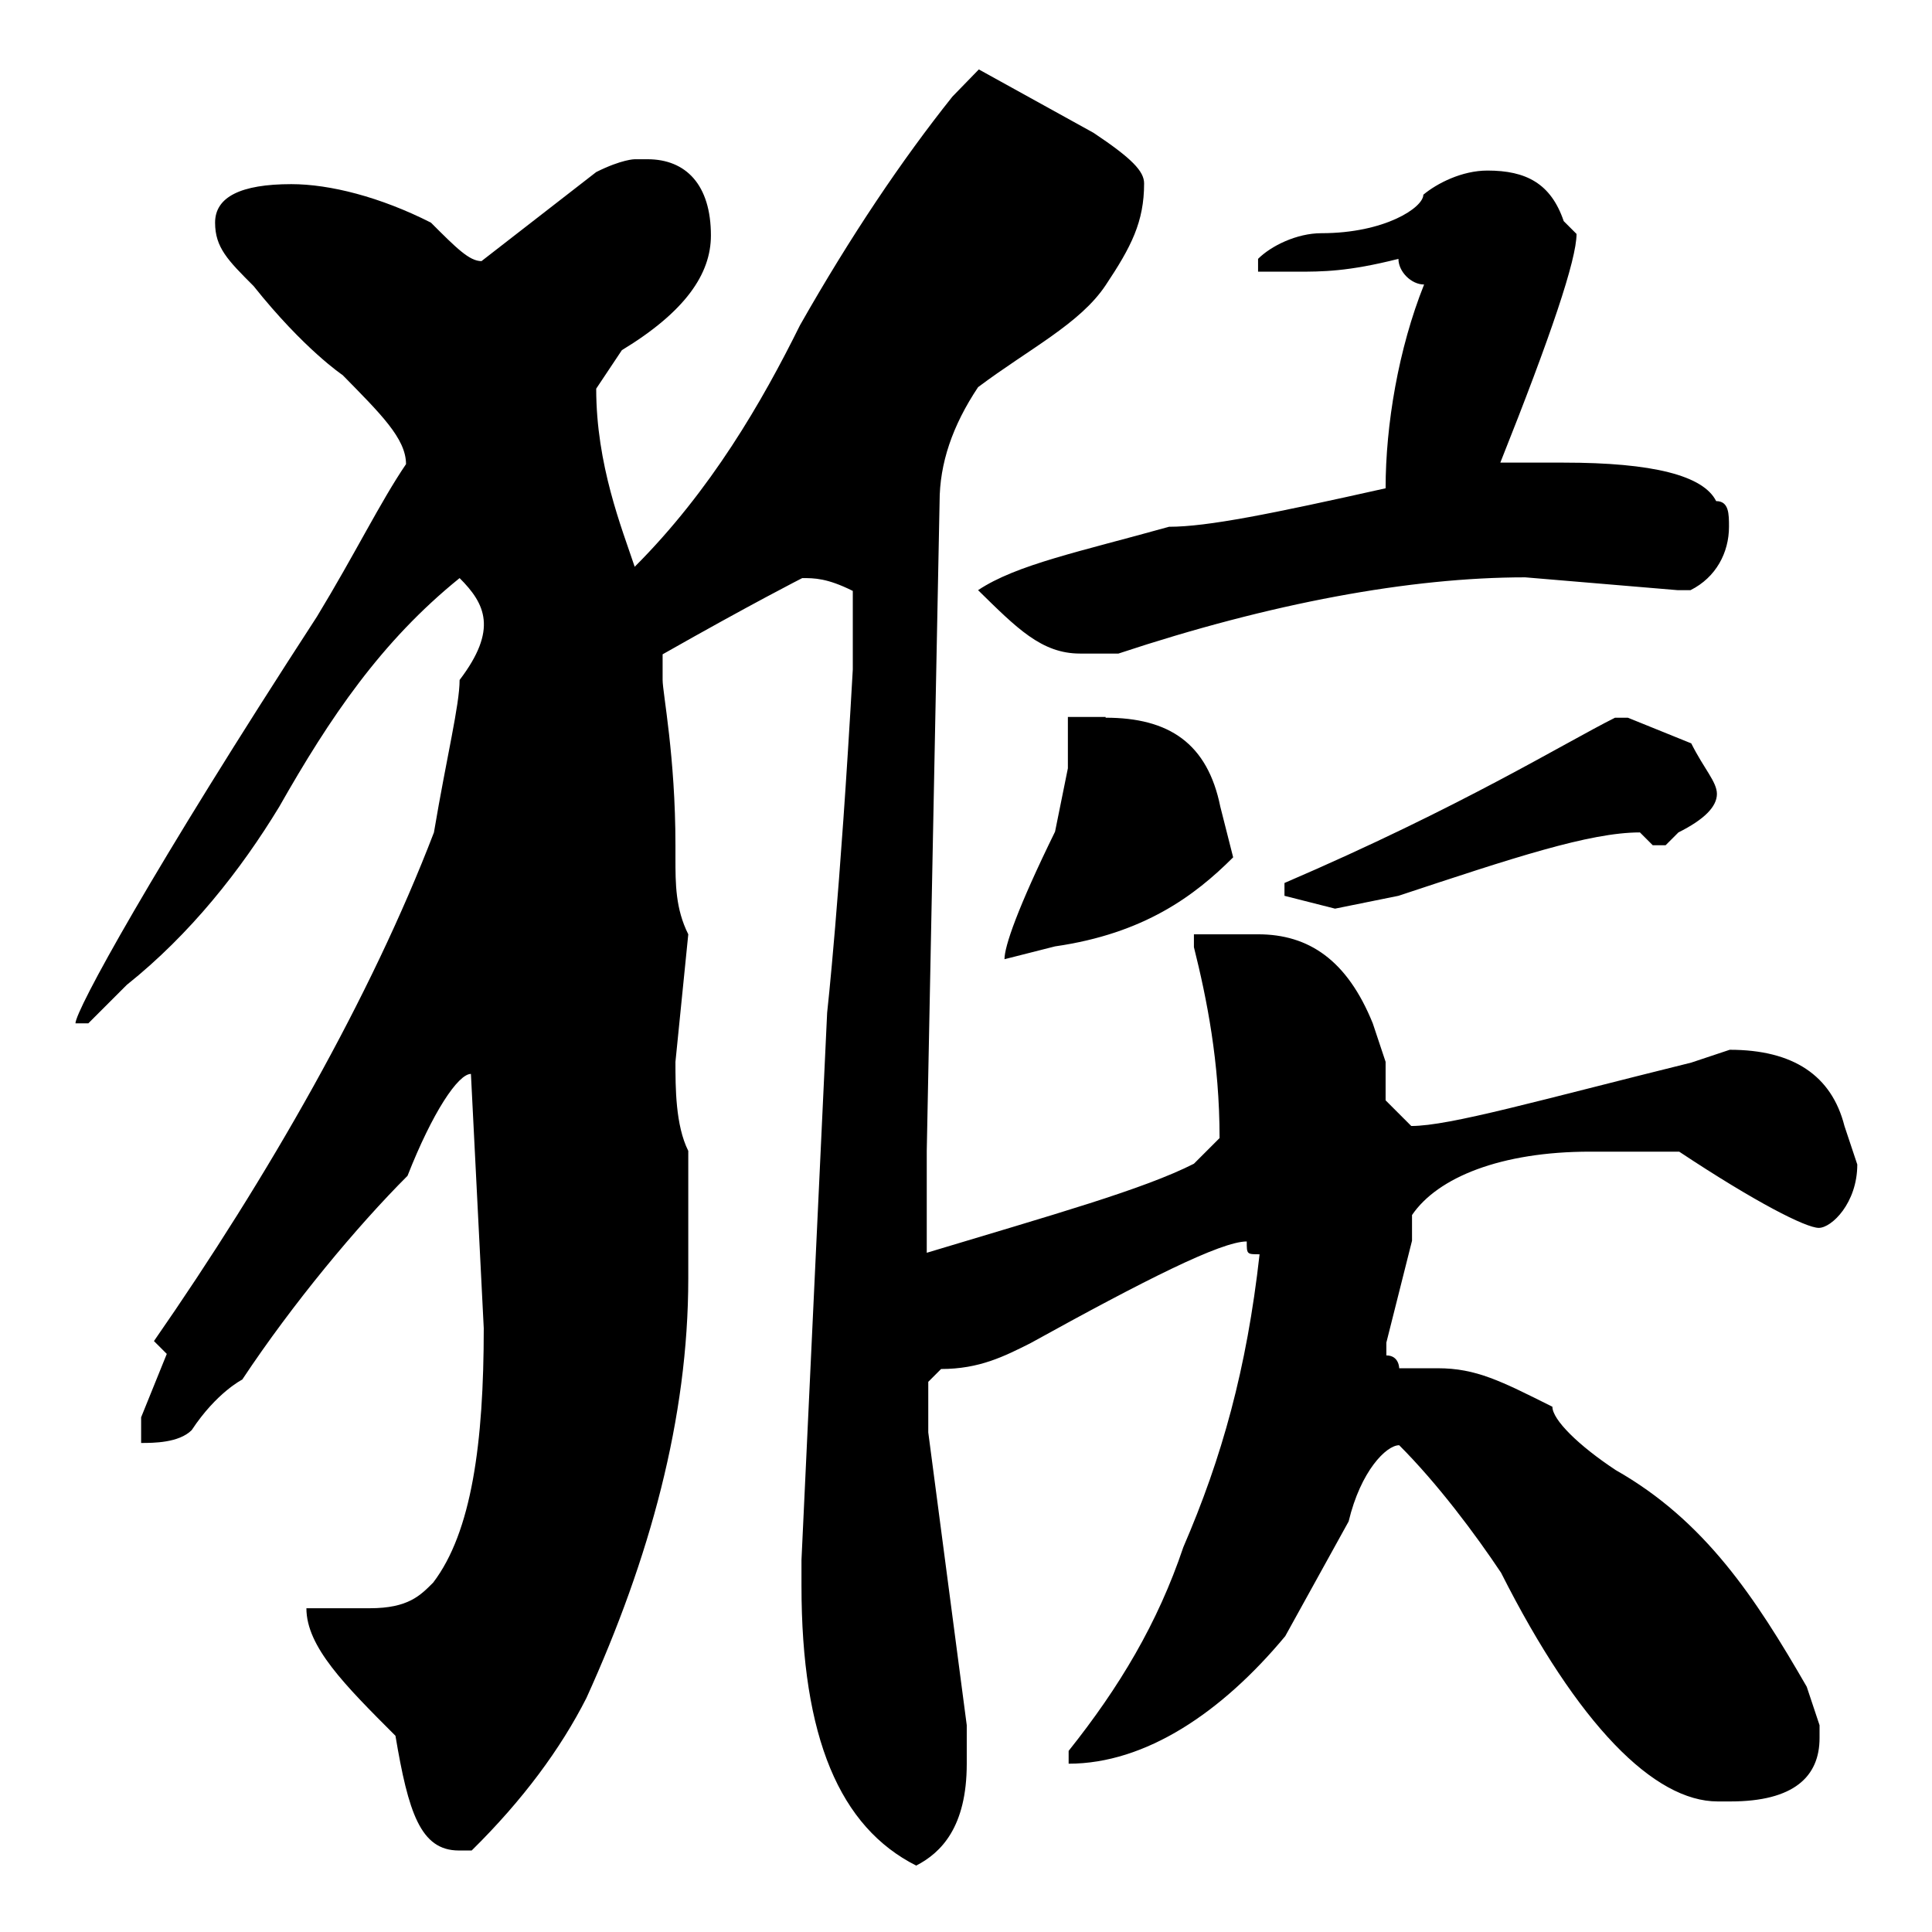
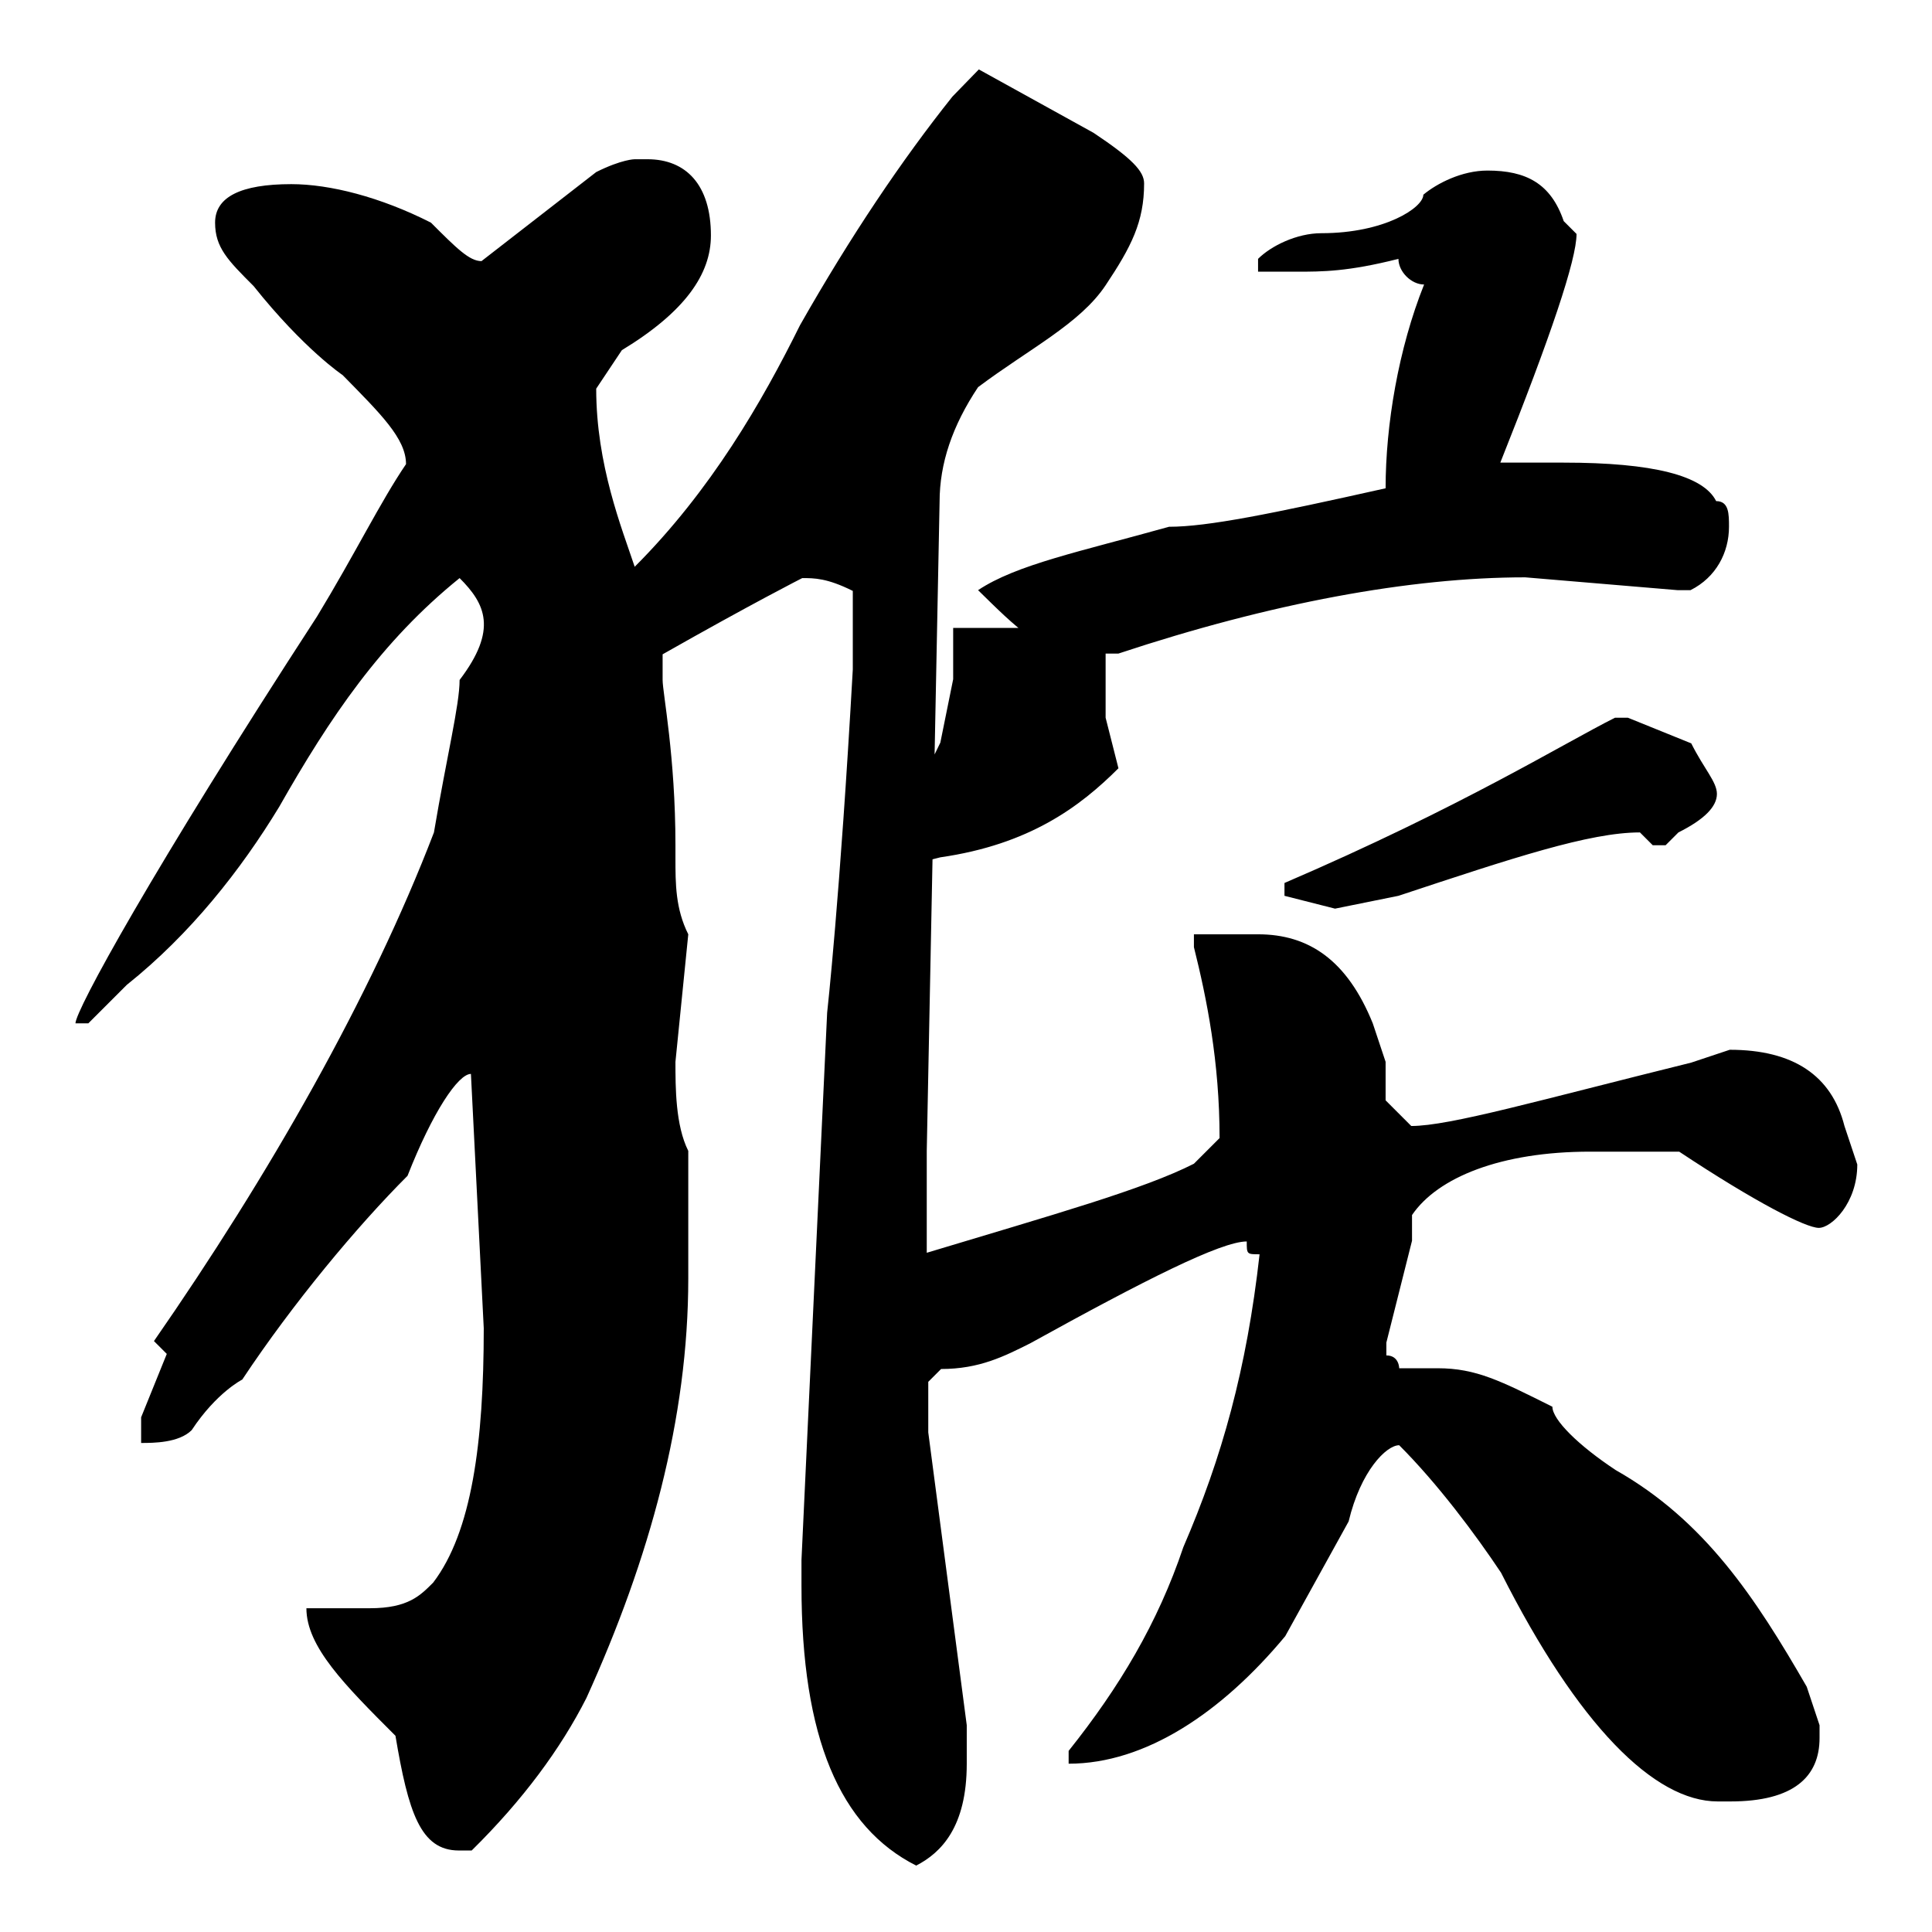
<svg xmlns="http://www.w3.org/2000/svg" version="1.1" x="0px" y="0px" viewBox="0 0 256 256" enable-background="new 0 0 256 256" xml:space="preserve">
  <g>
    <g>
-       <path fill="#000000" d="M129.7,9.2L129.7,9.2l15.2,8.4c5.1,3.4,6.7,5.1,6.7,6.7c0,5.1-1.7,8.4-5.1,13.5s-10.1,8.4-16.9,13.5c-3.4,5.1-5.1,10.1-5.1,15.2l-1.7,86v13.5c16.9-5.1,28.7-8.4,35.4-11.8l3.4-3.4c0-10.1-1.7-18.5-3.4-25.3v-1.7h5.1h3.4c6.7,0,11.8,3.4,15.2,11.8l1.7,5.1v5.1c1.7,1.7,3.4,3.4,3.4,3.4c5.1,0,16.9-3.4,37.1-8.4l5.1-1.7c8.4,0,13.5,3.4,15.2,10.1l1.7,5.1c0,5.1-3.4,8.4-5.1,8.4s-8.4-3.4-18.5-10.1h-10.1l0,0h-1.7c-11.8,0-20.2,3.4-23.6,8.4v3.4l-3.4,13.5v1.7c1.7,0,1.7,1.7,1.7,1.7h5.1c5.1,0,8.4,1.7,15.2,5.1c0,1.7,3.4,5.1,8.4,8.4c11.8,6.7,18.5,16.9,25.3,28.7l1.7,5.1v1.7c0,5.1-3.4,8.4-11.8,8.4h-1.7c-8.4,0-18.5-10.1-28.7-30.3c-3.4-5.1-8.4-11.8-13.5-16.9c-1.7,0-5.1,3.4-6.7,10.1l-8.4,15.2c-8.4,10.1-18.5,16.9-28.7,16.9v-1.7c6.7-8.4,11.8-16.9,15.2-27c5.1-11.8,8.4-23.6,10.1-38.8c-1.7,0-1.7,0-1.7-1.7c-3.4,0-13.5,5.1-28.7,13.5c-3.4,1.7-6.7,3.4-11.8,3.4l-1.7,1.7v6.7l5.1,38.8v5.1c0,8.4-3.4,11.8-6.7,13.5c-10.1-5.1-15.2-16.9-15.2-37.1v-3.4l3.4-72.5c0,0,1.7-15.2,3.4-45.5V78.3c-3.4-1.7-5.1-1.7-6.7-1.7c0,0-6.7,3.4-18.5,10.1v3.4c0,1.7,1.7,10.1,1.7,21.9v1.7c0,3.4,0,6.7,1.7,10.1l-1.7,16.9c0,3.4,0,8.4,1.7,11.8v16.9c0,18.5-5.1,37.1-13.5,55.6c-3.4,6.7-8.4,13.5-15.2,20.2h-1.7c-5.1,0-6.7-5.1-8.4-15.2c-6.7-6.7-11.8-11.8-11.8-16.9h8.4c5.1,0,6.7-1.7,8.4-3.4c5.1-6.7,6.7-18.5,6.7-33.7l-1.7-33.7c-1.7,0-5.1,5.1-8.4,13.5c-6.7,6.7-15.2,16.9-21.9,27c0,0-3.4,1.7-6.7,6.7c-1.7,1.7-5.1,1.7-6.7,1.7v-1.7v-1.7l3.4-8.4l-1.7-1.7c15.2-21.9,28.7-45.5,37.1-67.4c1.7-10.1,3.4-16.9,3.4-20.2c5.1-6.7,3.4-10.1,0-13.5C50.5,85,43.7,95.1,37,106.9c-5.1,8.4-11.8,16.9-20.2,23.6l-5.1,5.1H10l0,0c0-1.7,10.1-20.2,32-53.9c5.1-8.4,8.4-15.2,11.8-20.2c0-3.4-3.4-6.7-8.4-11.8c0,0-5.1-3.4-11.8-11.8c-3.4-3.4-5.1-5.1-5.1-8.4l0,0c0-3.4,3.4-5.1,10.1-5.1c5.1,0,11.8,1.7,18.5,5.1c3.4,3.4,5.1,5.1,6.7,5.1l15.2-11.8c3.4-1.7,5.1-1.7,5.1-1.7h1.7c5.1,0,8.4,3.4,8.4,10.1c0,5.1-3.4,10.1-11.8,15.2l-3.4,5.1c0,10.1,3.4,18.5,5.1,23.6c10.1-10.1,16.9-21.9,21.9-32c6.7-11.8,13.5-21.9,20.2-30.3L129.7,9.2z M197.1,22.6c5.1,0,8.4,1.7,10.1,6.7l1.7,1.7c0,3.4-3.4,13.5-10.1,30.3h8.4c11.8,0,18.5,1.7,20.2,5.1c1.7,0,1.7,1.7,1.7,3.4c0,3.4-1.7,6.7-5.1,8.4h-1.7l-20.2-1.7c-15.2,0-33.7,3.4-53.9,10.1h-5.1c-5.1,0-8.4-3.4-13.5-8.4l0,0c5.1-3.4,13.5-5.1,25.3-8.4c5.1,0,13.5-1.7,28.7-5.1c0-8.4,1.7-18.5,5.1-27c-1.7,0-3.4-1.7-3.4-3.4c-6.7,1.7-10.1,1.7-13.5,1.7h-1.7h-3.4v-1.7c1.7-1.7,5.1-3.4,8.4-3.4c8.4,0,13.5-3.4,13.5-5.1C190.4,24.3,193.7,22.6,197.1,22.6z M146.5,95.1L146.5,95.1c8.4,0,13.5,3.4,15.2,11.8l1.7,6.7c-5.1,5.1-11.8,10.1-23.6,11.8l-6.7,1.7c0-1.7,1.7-6.7,6.7-16.9l1.7-8.4v-1.7v-5.1H146.5z M214,95.1h1.7l8.4,3.4c1.7,3.4,3.4,5.1,3.4,6.7c0,1.7-1.7,3.4-5.1,5.1l-1.7,1.7H219l-1.7-1.7c-6.7,0-16.9,3.4-32,8.4l-8.4,1.7l-6.7-1.7V117C193.7,106.9,207.2,98.5,214,95.1z" />
+       <path fill="#000000" d="M129.7,9.2L129.7,9.2l15.2,8.4c5.1,3.4,6.7,5.1,6.7,6.7c0,5.1-1.7,8.4-5.1,13.5s-10.1,8.4-16.9,13.5c-3.4,5.1-5.1,10.1-5.1,15.2l-1.7,86v13.5c16.9-5.1,28.7-8.4,35.4-11.8l3.4-3.4c0-10.1-1.7-18.5-3.4-25.3v-1.7h5.1h3.4c6.7,0,11.8,3.4,15.2,11.8l1.7,5.1v5.1c1.7,1.7,3.4,3.4,3.4,3.4c5.1,0,16.9-3.4,37.1-8.4l5.1-1.7c8.4,0,13.5,3.4,15.2,10.1l1.7,5.1c0,5.1-3.4,8.4-5.1,8.4s-8.4-3.4-18.5-10.1h-10.1l0,0h-1.7c-11.8,0-20.2,3.4-23.6,8.4v3.4l-3.4,13.5v1.7c1.7,0,1.7,1.7,1.7,1.7h5.1c5.1,0,8.4,1.7,15.2,5.1c0,1.7,3.4,5.1,8.4,8.4c11.8,6.7,18.5,16.9,25.3,28.7l1.7,5.1v1.7c0,5.1-3.4,8.4-11.8,8.4h-1.7c-8.4,0-18.5-10.1-28.7-30.3c-3.4-5.1-8.4-11.8-13.5-16.9c-1.7,0-5.1,3.4-6.7,10.1l-8.4,15.2c-8.4,10.1-18.5,16.9-28.7,16.9v-1.7c6.7-8.4,11.8-16.9,15.2-27c5.1-11.8,8.4-23.6,10.1-38.8c-1.7,0-1.7,0-1.7-1.7c-3.4,0-13.5,5.1-28.7,13.5c-3.4,1.7-6.7,3.4-11.8,3.4l-1.7,1.7v6.7l5.1,38.8v5.1c0,8.4-3.4,11.8-6.7,13.5c-10.1-5.1-15.2-16.9-15.2-37.1v-3.4l3.4-72.5c0,0,1.7-15.2,3.4-45.5V78.3c-3.4-1.7-5.1-1.7-6.7-1.7c0,0-6.7,3.4-18.5,10.1v3.4c0,1.7,1.7,10.1,1.7,21.9v1.7c0,3.4,0,6.7,1.7,10.1l-1.7,16.9c0,3.4,0,8.4,1.7,11.8v16.9c0,18.5-5.1,37.1-13.5,55.6c-3.4,6.7-8.4,13.5-15.2,20.2h-1.7c-5.1,0-6.7-5.1-8.4-15.2c-6.7-6.7-11.8-11.8-11.8-16.9h8.4c5.1,0,6.7-1.7,8.4-3.4c5.1-6.7,6.7-18.5,6.7-33.7l-1.7-33.7c-1.7,0-5.1,5.1-8.4,13.5c-6.7,6.7-15.2,16.9-21.9,27c0,0-3.4,1.7-6.7,6.7c-1.7,1.7-5.1,1.7-6.7,1.7v-1.7v-1.7l3.4-8.4l-1.7-1.7c15.2-21.9,28.7-45.5,37.1-67.4c1.7-10.1,3.4-16.9,3.4-20.2c5.1-6.7,3.4-10.1,0-13.5C50.5,85,43.7,95.1,37,106.9c-5.1,8.4-11.8,16.9-20.2,23.6l-5.1,5.1H10l0,0c0-1.7,10.1-20.2,32-53.9c5.1-8.4,8.4-15.2,11.8-20.2c0-3.4-3.4-6.7-8.4-11.8c0,0-5.1-3.4-11.8-11.8c-3.4-3.4-5.1-5.1-5.1-8.4l0,0c0-3.4,3.4-5.1,10.1-5.1c5.1,0,11.8,1.7,18.5,5.1c3.4,3.4,5.1,5.1,6.7,5.1l15.2-11.8c3.4-1.7,5.1-1.7,5.1-1.7h1.7c5.1,0,8.4,3.4,8.4,10.1c0,5.1-3.4,10.1-11.8,15.2l-3.4,5.1c0,10.1,3.4,18.5,5.1,23.6c10.1-10.1,16.9-21.9,21.9-32c6.7-11.8,13.5-21.9,20.2-30.3L129.7,9.2z M197.1,22.6c5.1,0,8.4,1.7,10.1,6.7l1.7,1.7c0,3.4-3.4,13.5-10.1,30.3h8.4c11.8,0,18.5,1.7,20.2,5.1c1.7,0,1.7,1.7,1.7,3.4c0,3.4-1.7,6.7-5.1,8.4h-1.7l-20.2-1.7c-15.2,0-33.7,3.4-53.9,10.1h-5.1c-5.1,0-8.4-3.4-13.5-8.4l0,0c5.1-3.4,13.5-5.1,25.3-8.4c5.1,0,13.5-1.7,28.7-5.1c0-8.4,1.7-18.5,5.1-27c-1.7,0-3.4-1.7-3.4-3.4c-6.7,1.7-10.1,1.7-13.5,1.7h-1.7h-3.4v-1.7c1.7-1.7,5.1-3.4,8.4-3.4c8.4,0,13.5-3.4,13.5-5.1C190.4,24.3,193.7,22.6,197.1,22.6z M146.5,95.1L146.5,95.1l1.7,6.7c-5.1,5.1-11.8,10.1-23.6,11.8l-6.7,1.7c0-1.7,1.7-6.7,6.7-16.9l1.7-8.4v-1.7v-5.1H146.5z M214,95.1h1.7l8.4,3.4c1.7,3.4,3.4,5.1,3.4,6.7c0,1.7-1.7,3.4-5.1,5.1l-1.7,1.7H219l-1.7-1.7c-6.7,0-16.9,3.4-32,8.4l-8.4,1.7l-6.7-1.7V117C193.7,106.9,207.2,98.5,214,95.1z" />
    </g>
  </g>
</svg>